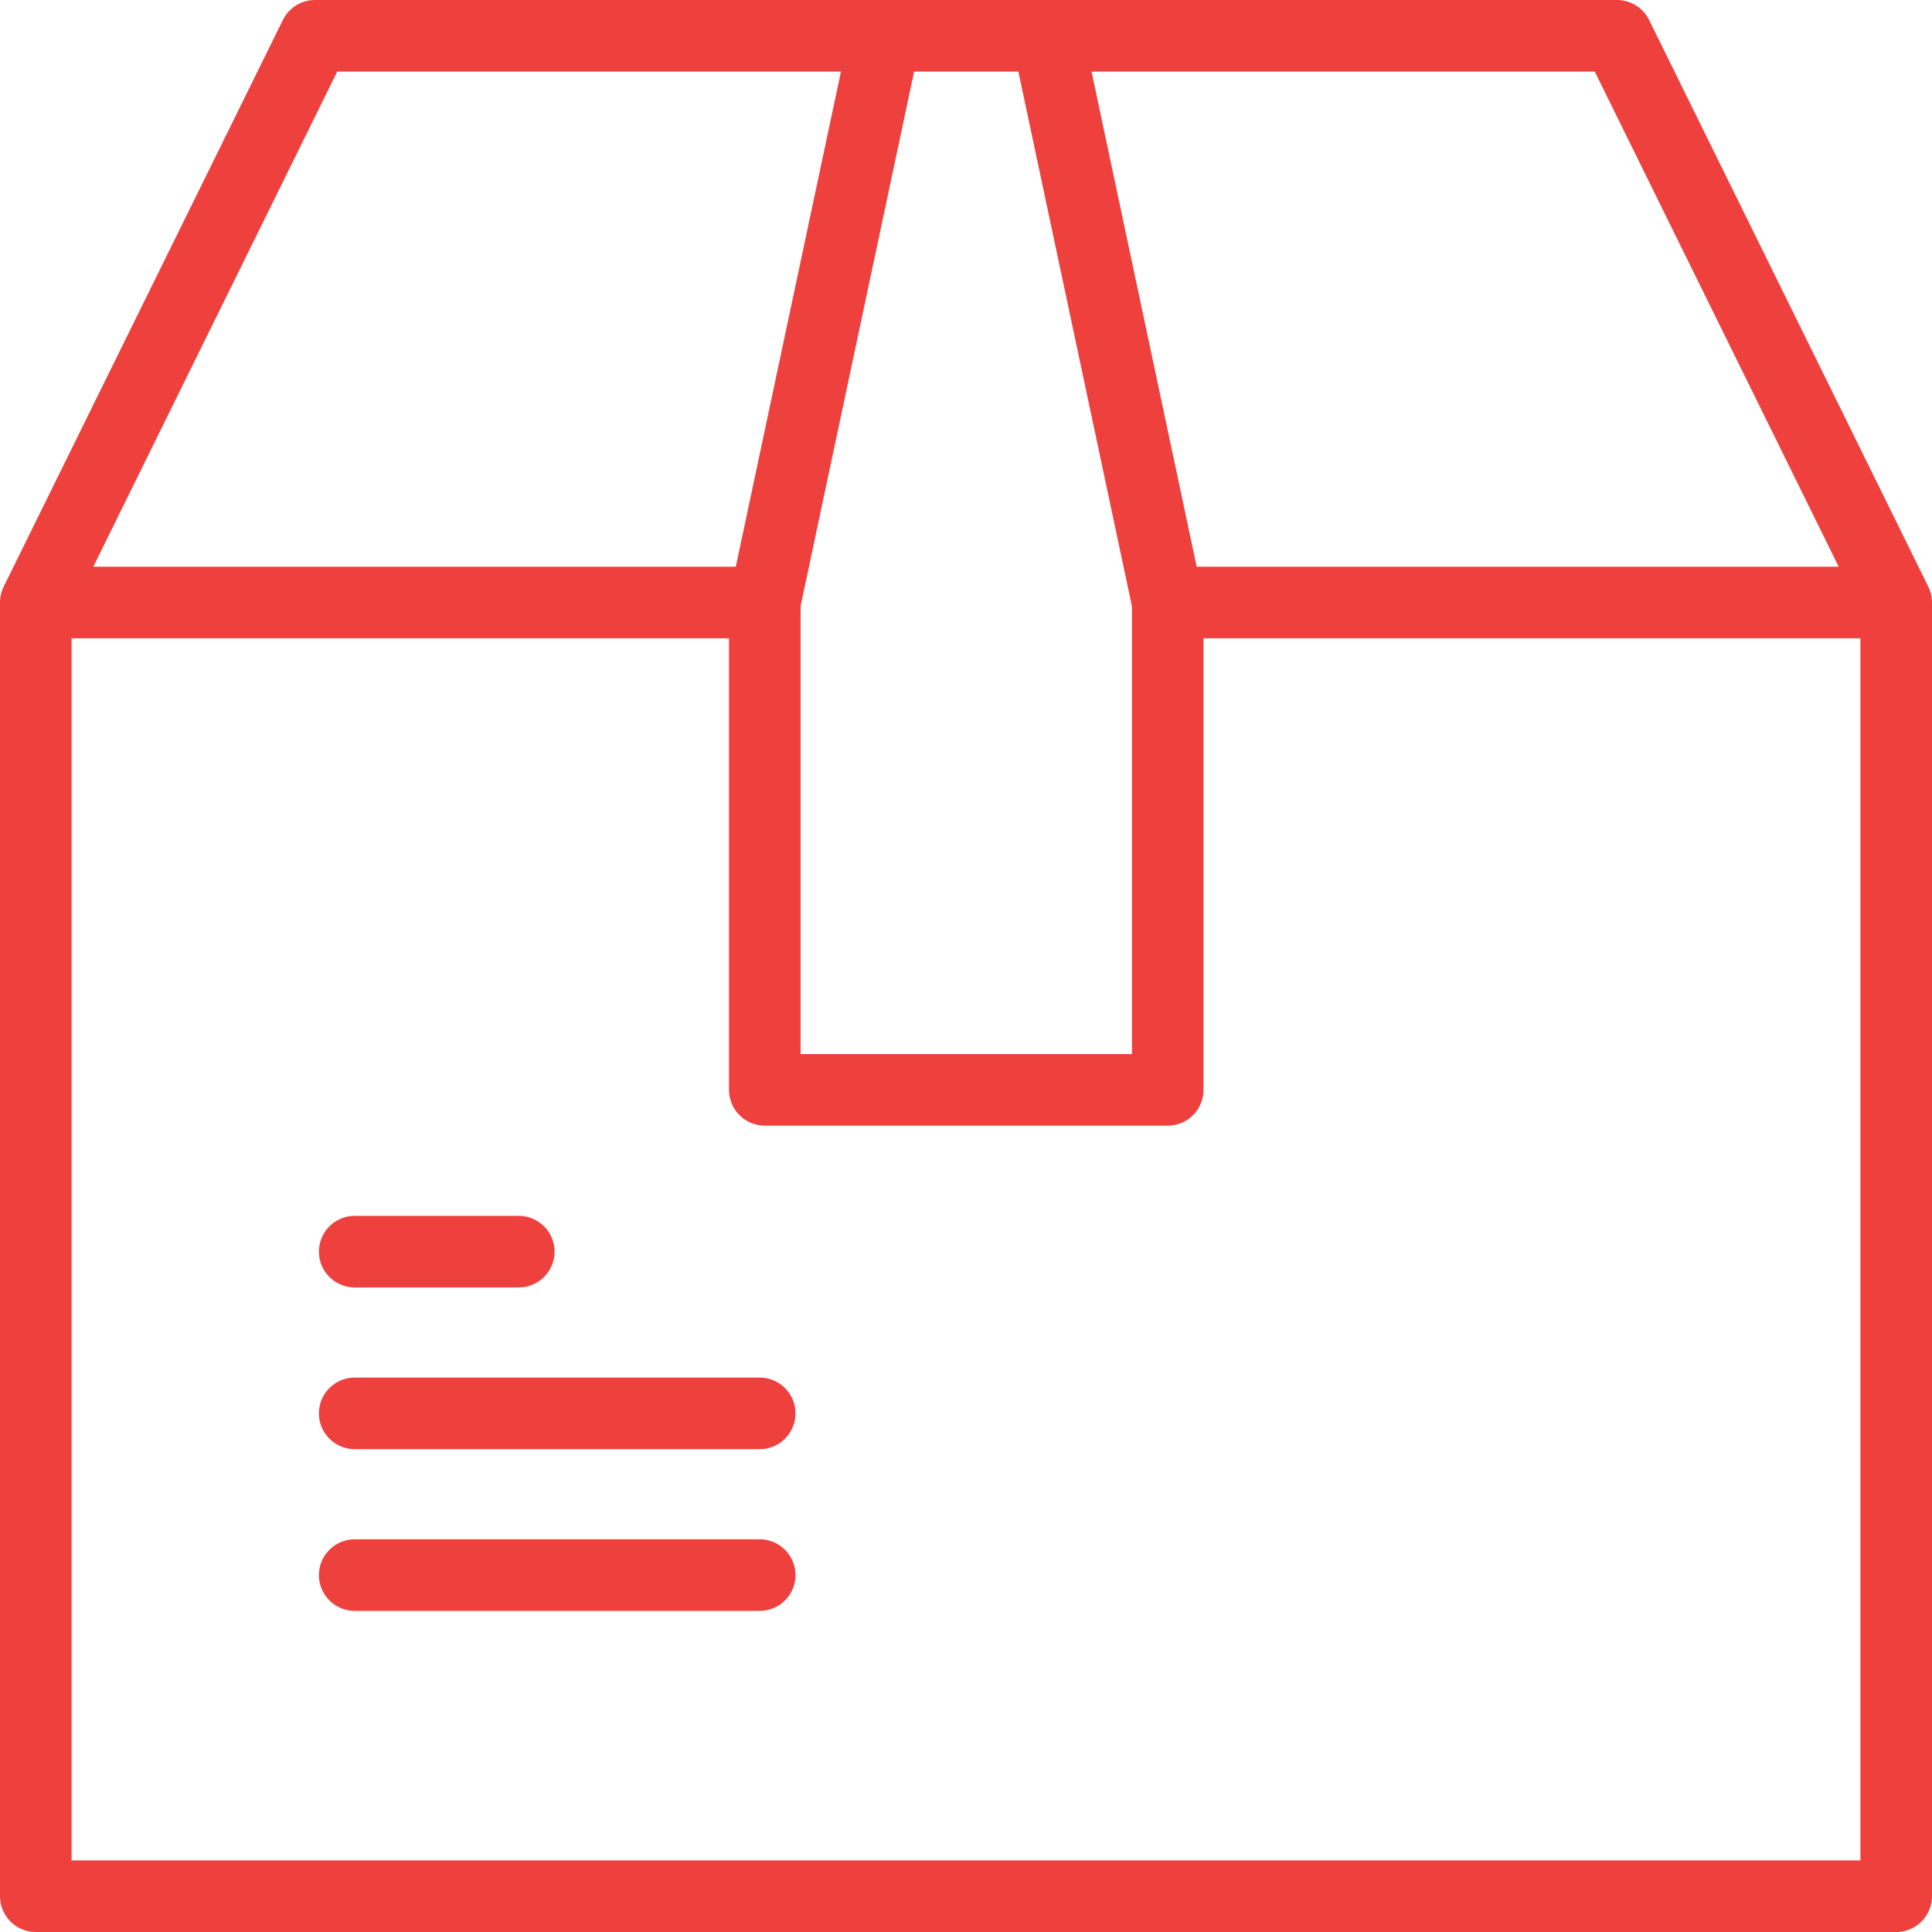
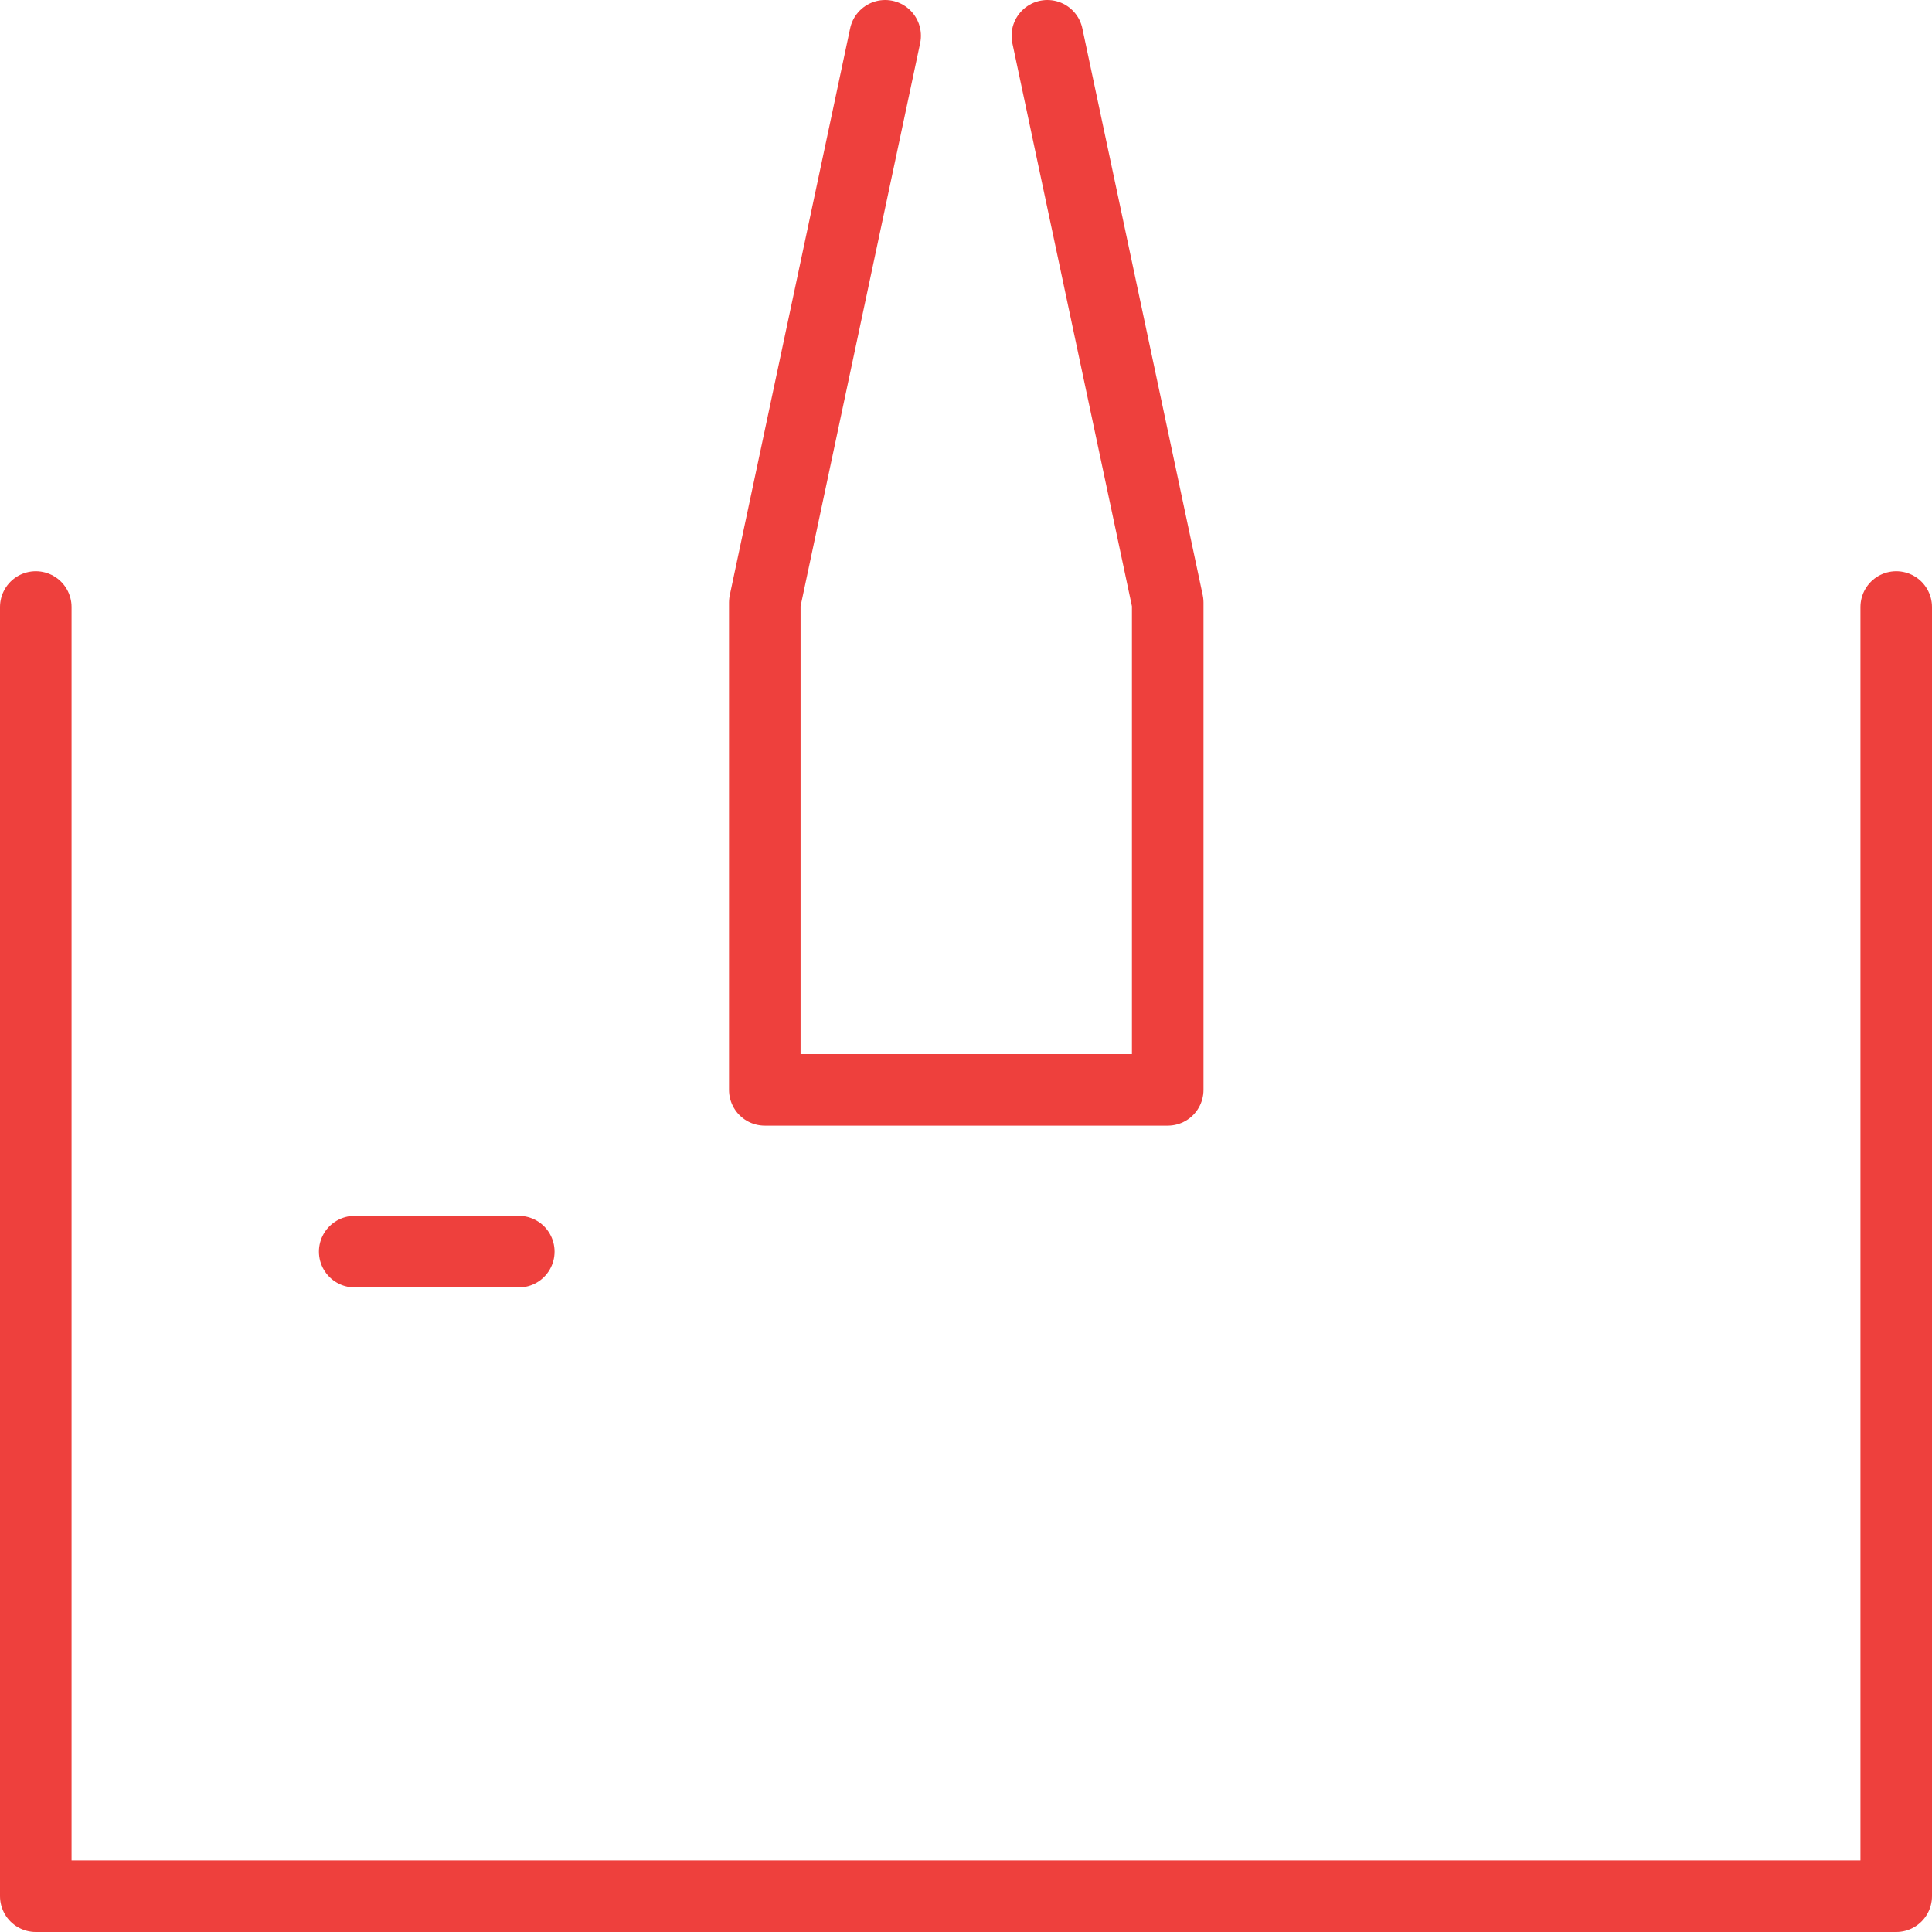
<svg xmlns="http://www.w3.org/2000/svg" version="1.1" id="Layer_1" x="0px" y="0px" width="27px" height="27px" viewBox="0 0 27 27" xml:space="preserve">
  <g>
    <polyline fill="none" stroke="#EE403D" stroke-linecap="round" stroke-linejoin="round" stroke-miterlimit="10" points=" 26.5,8.483 26.5,26.5 0.5,26.5 0.5,8.483 " />
-     <polyline fill="none" stroke="#EE403D" stroke-linecap="round" stroke-linejoin="round" stroke-miterlimit="10" points=" 10.688,8.42 0.5,8.42 4.402,0.5 22.598,0.5 26.5,8.42 16.319,8.42 " />
    <line fill="none" stroke="#EE403D" stroke-linecap="round" stroke-linejoin="round" stroke-miterlimit="10" x1="4.957" y1="17.492" x2="7.25" y2="17.492" />
-     <line fill="none" stroke="#EE403D" stroke-linecap="round" stroke-linejoin="round" stroke-miterlimit="10" x1="4.957" y1="19.752" x2="10.617" y2="19.752" />
-     <line fill="none" stroke="#EE403D" stroke-linecap="round" stroke-linejoin="round" stroke-miterlimit="10" x1="4.957" y1="22.012" x2="10.617" y2="22.012" />
    <polyline fill="none" stroke="#EE403D" stroke-linecap="round" stroke-linejoin="round" stroke-miterlimit="10" points="12.37,0.5 10.688,8.42 10.688,15.231 16.319,15.231 16.319,8.42 14.637,0.5 " />
  </g>
</svg>